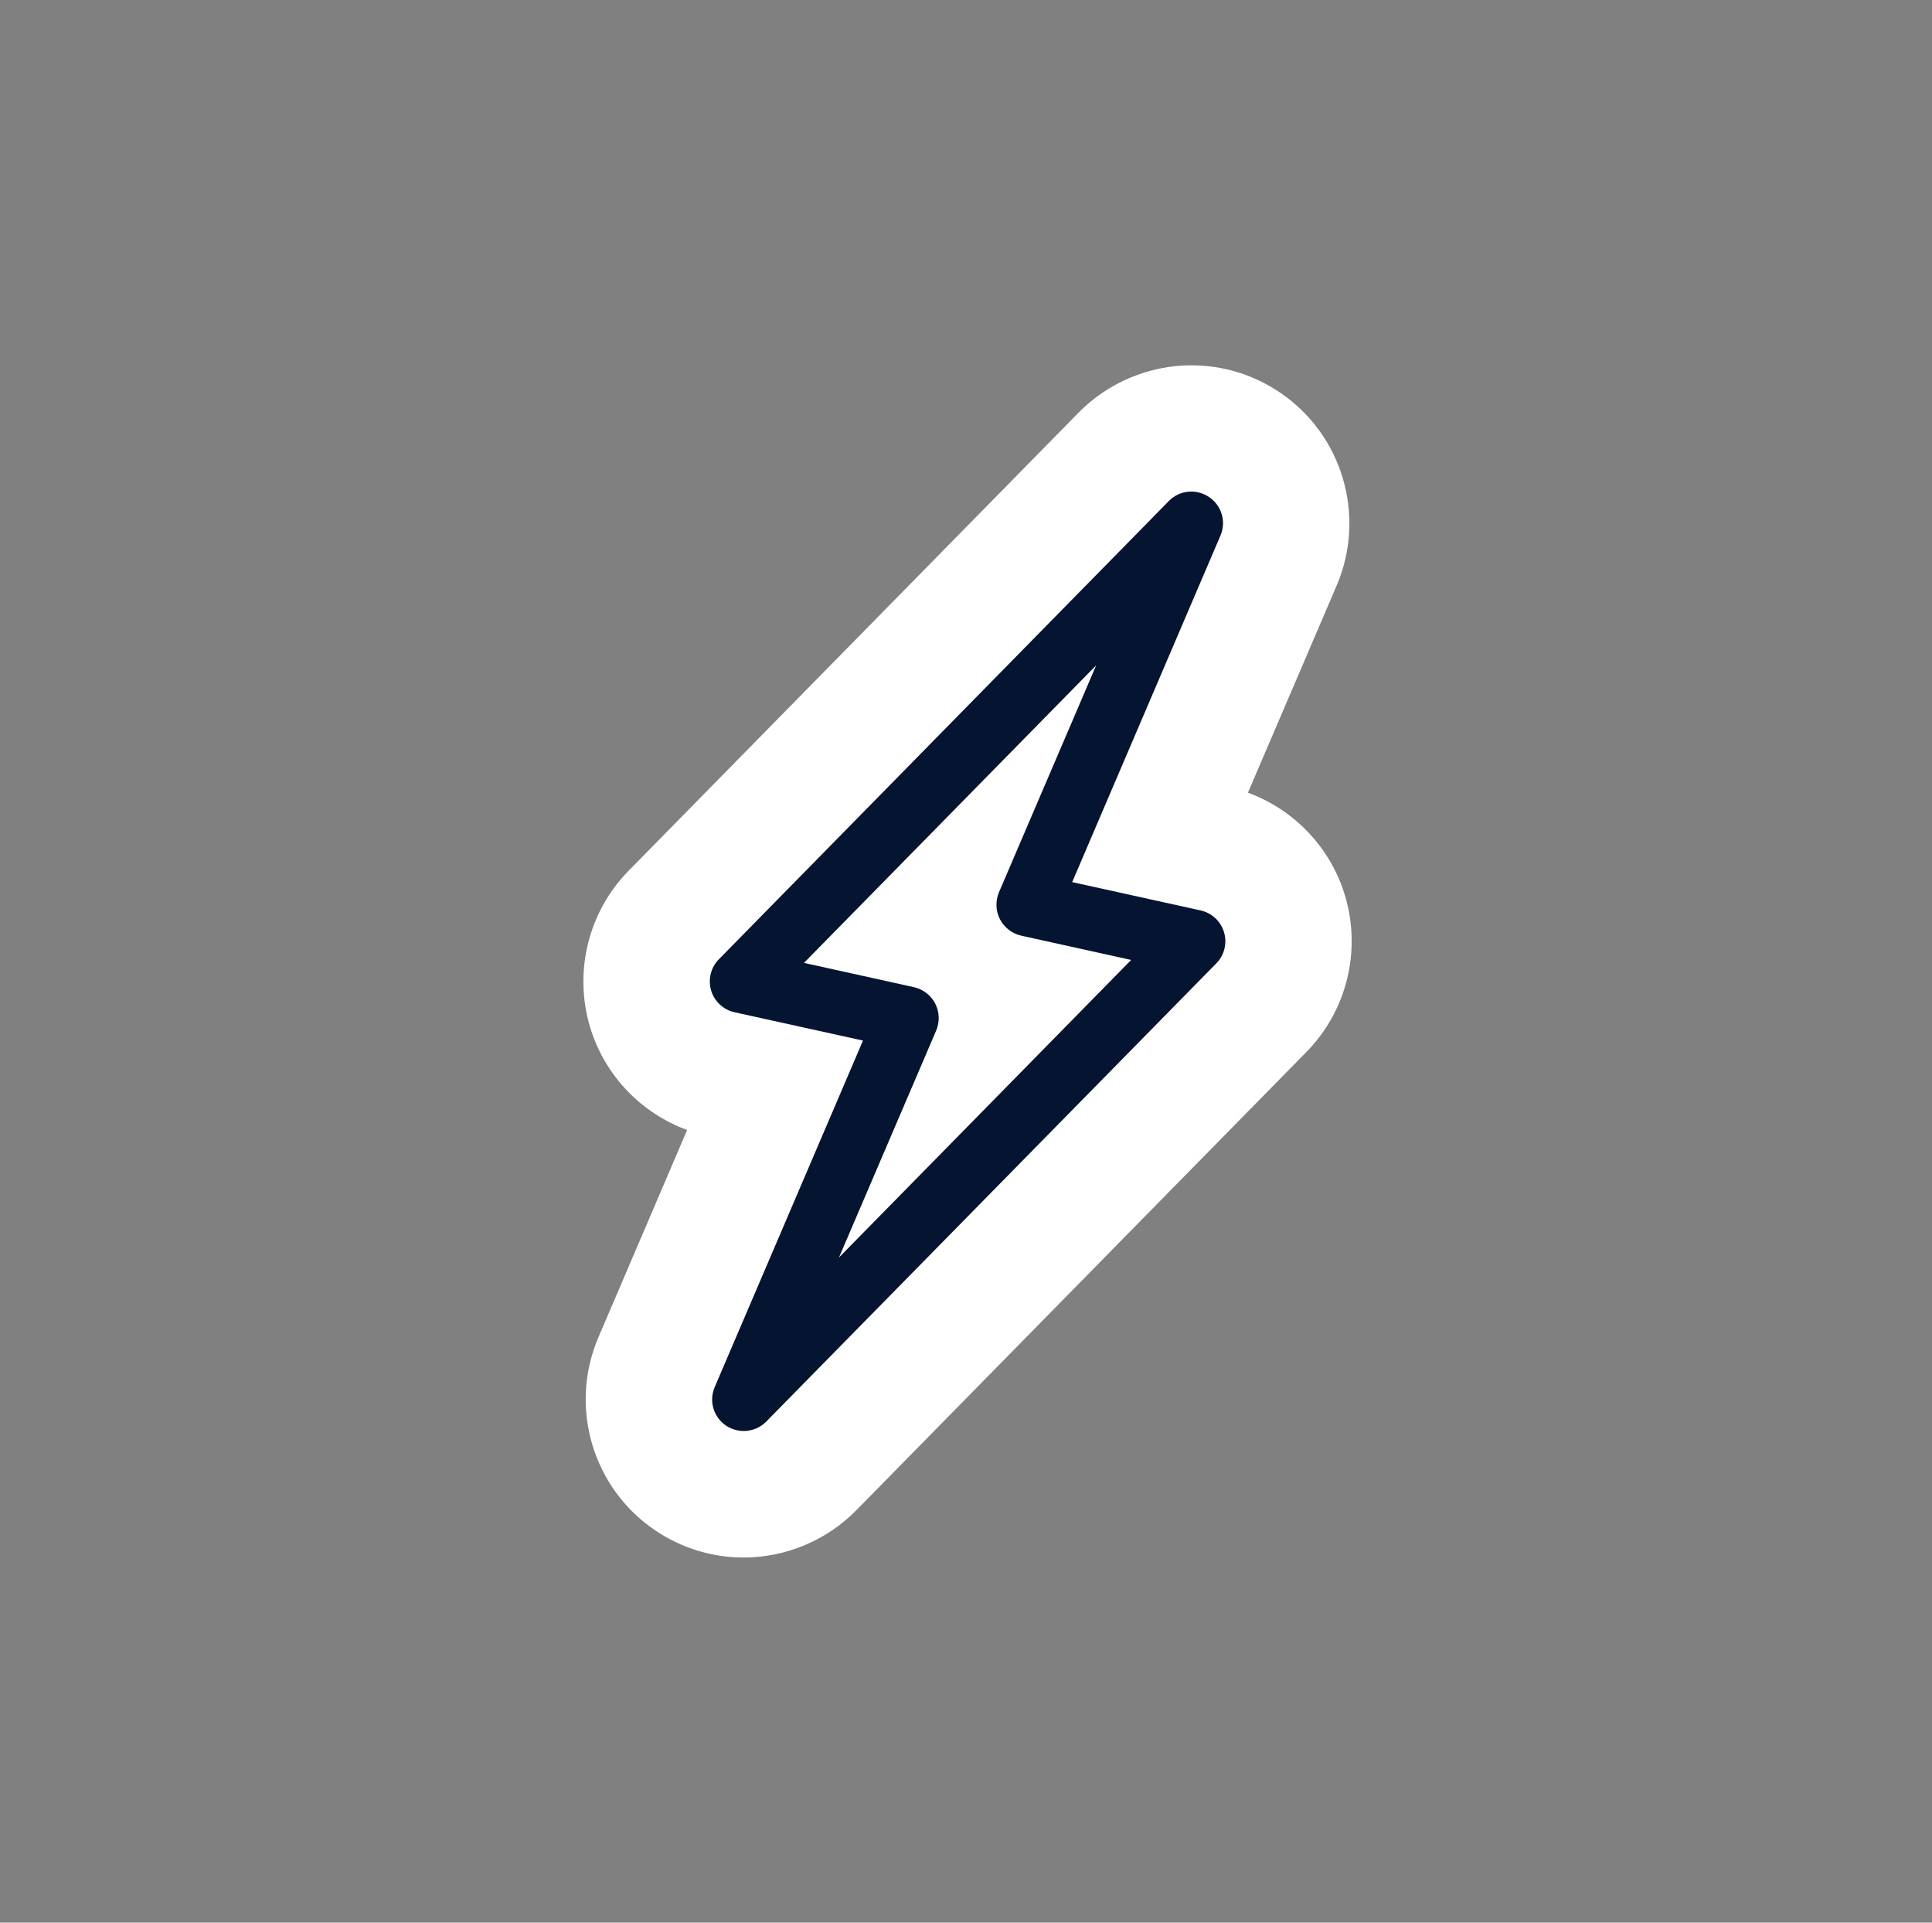
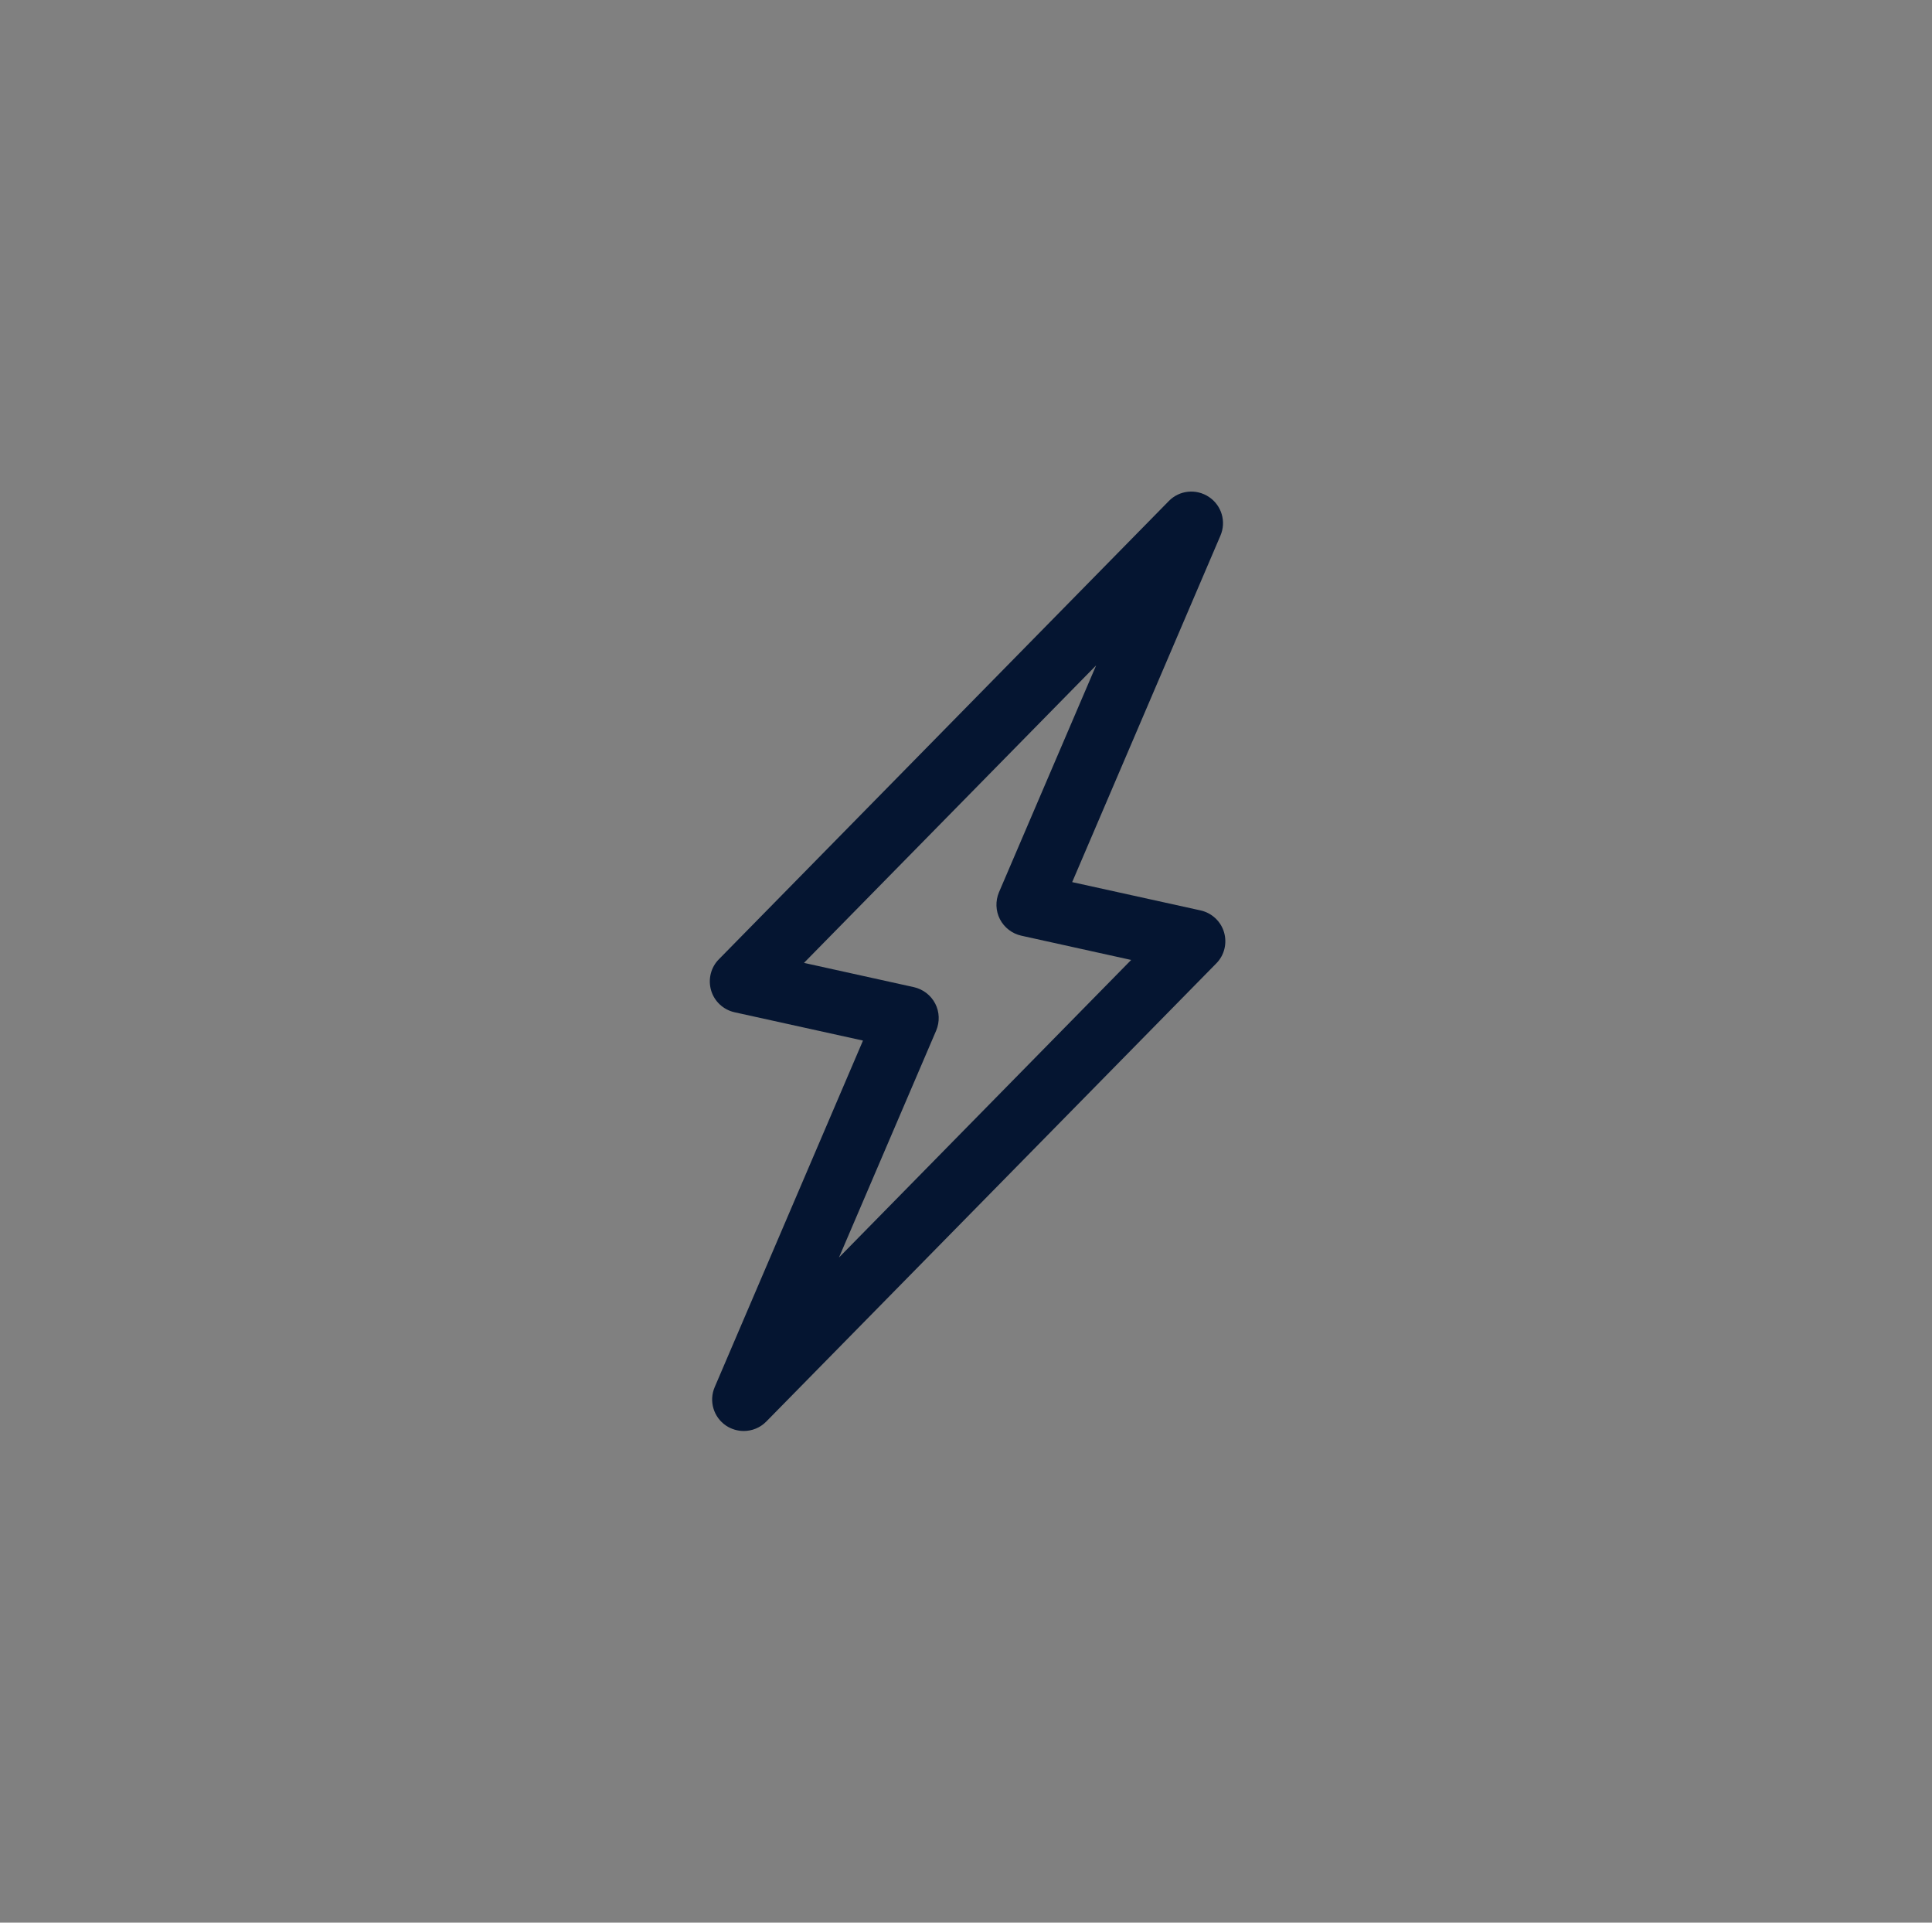
<svg xmlns="http://www.w3.org/2000/svg" width="201" height="200" viewBox="0 0 201 200" fill="none">
  <rect x="0" y="0" width="201" height="200" fill="#808080" stroke="none" />
-   <path d="M77.379 162.016C74.114 162.016 70.951 161.059 68.223 159.23C61.65 154.834 59.154 146.36 62.26 139.105L71.488 117.543C66.656 115.773 62.869 111.812 61.374 106.792C59.677 101.046 61.215 94.85 65.394 90.584L112.217 42.919C115.279 39.799 119.559 38 123.941 38C127.206 38 130.369 38.958 133.097 40.786C139.67 45.182 142.166 53.656 139.061 60.911L129.832 82.458C134.664 84.229 138.451 88.19 139.946 93.21C141.643 98.956 140.105 105.152 135.927 109.418L89.103 157.083C86.041 160.217 81.761 162.016 77.379 162.016Z" fill="white" />
  <path d="M77.376 148.856C76.737 148.856 76.099 148.667 75.547 148.305C74.227 147.42 73.734 145.736 74.358 144.285L89.782 108.243L76.418 105.297C75.257 105.036 74.314 104.166 73.98 103.019C73.647 101.873 73.951 100.625 74.793 99.784L121.602 52.118C122.705 50.987 124.46 50.812 125.781 51.698C127.101 52.583 127.595 54.266 126.971 55.717L111.547 91.76L124.91 94.705C126.071 94.966 127.014 95.837 127.348 96.983C127.682 98.129 127.377 99.377 126.535 100.219L79.726 147.869C79.088 148.522 78.232 148.856 77.376 148.856ZM83.644 100.161L95.078 102.686C96.035 102.903 96.848 103.527 97.298 104.398C97.748 105.268 97.777 106.298 97.399 107.198L87.286 130.806L117.684 99.856L106.25 97.331C105.293 97.114 104.48 96.49 104.03 95.619C103.581 94.749 103.552 93.718 103.929 92.819L114.042 69.211L83.644 100.161Z" fill="#051531" />
</svg>